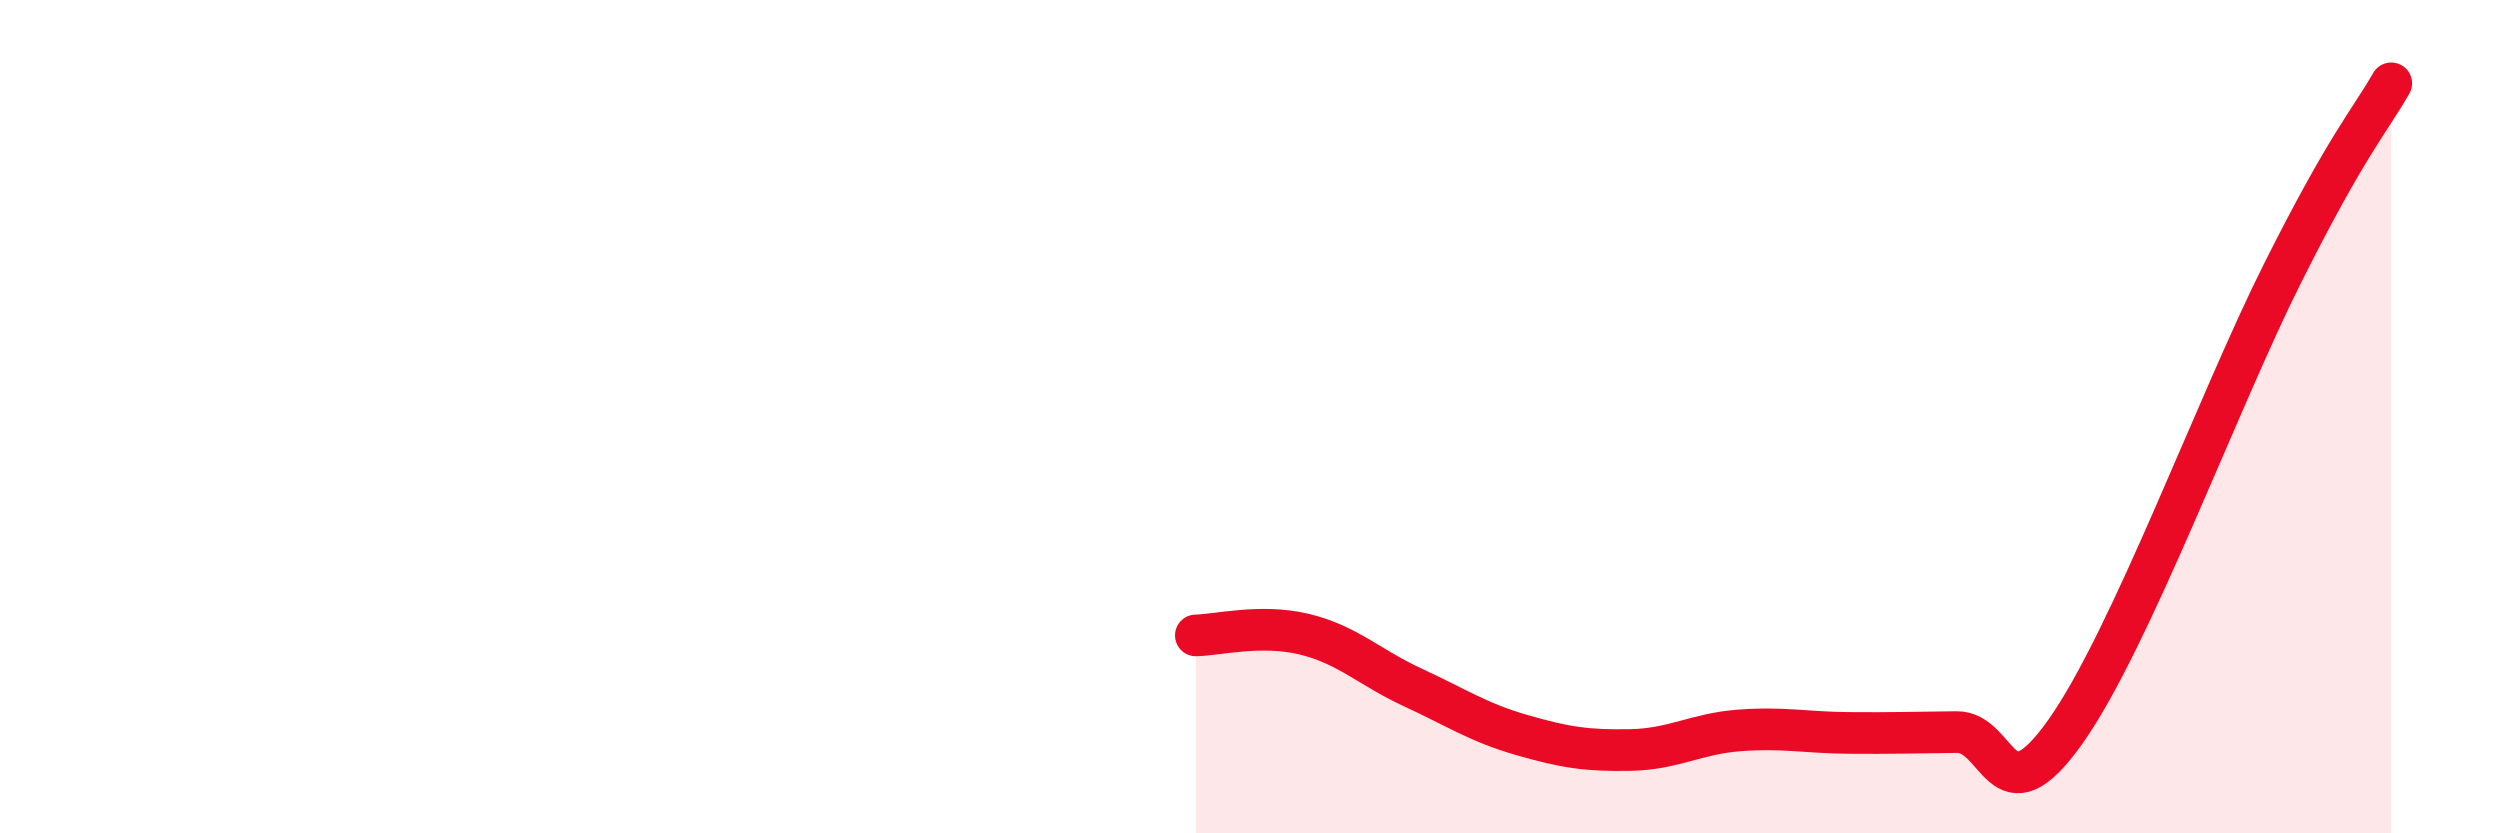
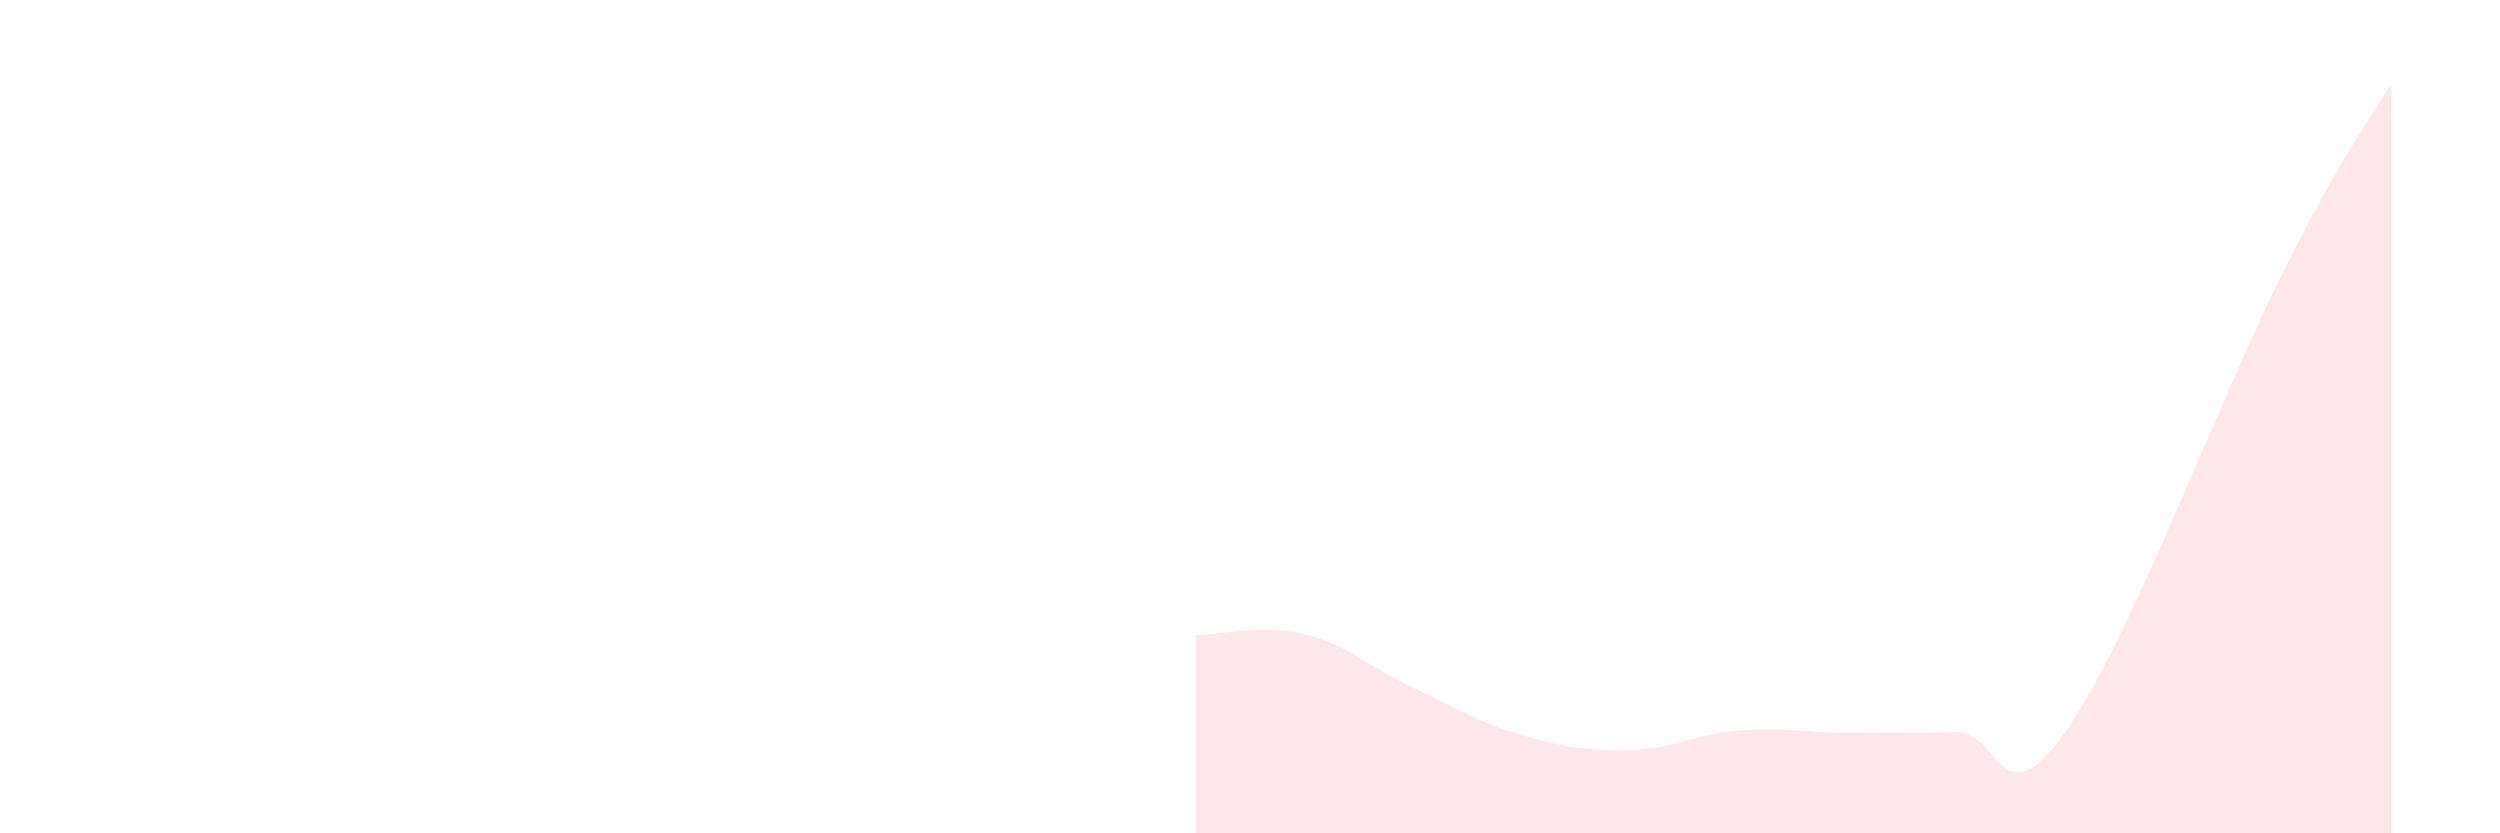
<svg xmlns="http://www.w3.org/2000/svg" width="60" height="20" viewBox="0 0 60 20">
  <path d="M 28.7,15.25 C 29.22,15.24 30.26,14.97 31.3,15.22 C 32.34,15.47 32.87,16.02 33.91,16.5 C 34.95,16.98 35.48,17.34 36.52,17.64 C 37.56,17.94 38.09,18.02 39.13,18 C 40.17,17.98 40.7,17.61 41.74,17.53 C 42.78,17.45 43.31,17.58 44.35,17.59 C 45.39,17.6 45.92,17.58 46.96,17.57 C 48,17.56 48.01,19.76 49.57,17.56 C 51.13,15.36 53.22,9.67 54.78,6.56 C 56.34,3.45 56.87,2.91 57.39,2L57.39 20L28.7 20Z" fill="#EB0A25" opacity="0.1" stroke-linecap="round" stroke-linejoin="round" />
-   <path d="M 28.7,15.25 C 29.22,15.24 30.26,14.97 31.3,15.22 C 32.34,15.47 32.87,16.02 33.91,16.5 C 34.95,16.98 35.48,17.34 36.52,17.64 C 37.56,17.94 38.09,18.02 39.13,18 C 40.17,17.98 40.7,17.61 41.74,17.53 C 42.78,17.45 43.31,17.58 44.35,17.59 C 45.39,17.6 45.92,17.58 46.96,17.57 C 48,17.56 48.01,19.76 49.57,17.56 C 51.13,15.36 53.22,9.67 54.78,6.56 C 56.34,3.45 56.87,2.91 57.39,2" stroke="#EB0A25" stroke-width="1" fill="none" stroke-linecap="round" stroke-linejoin="round" />
</svg>